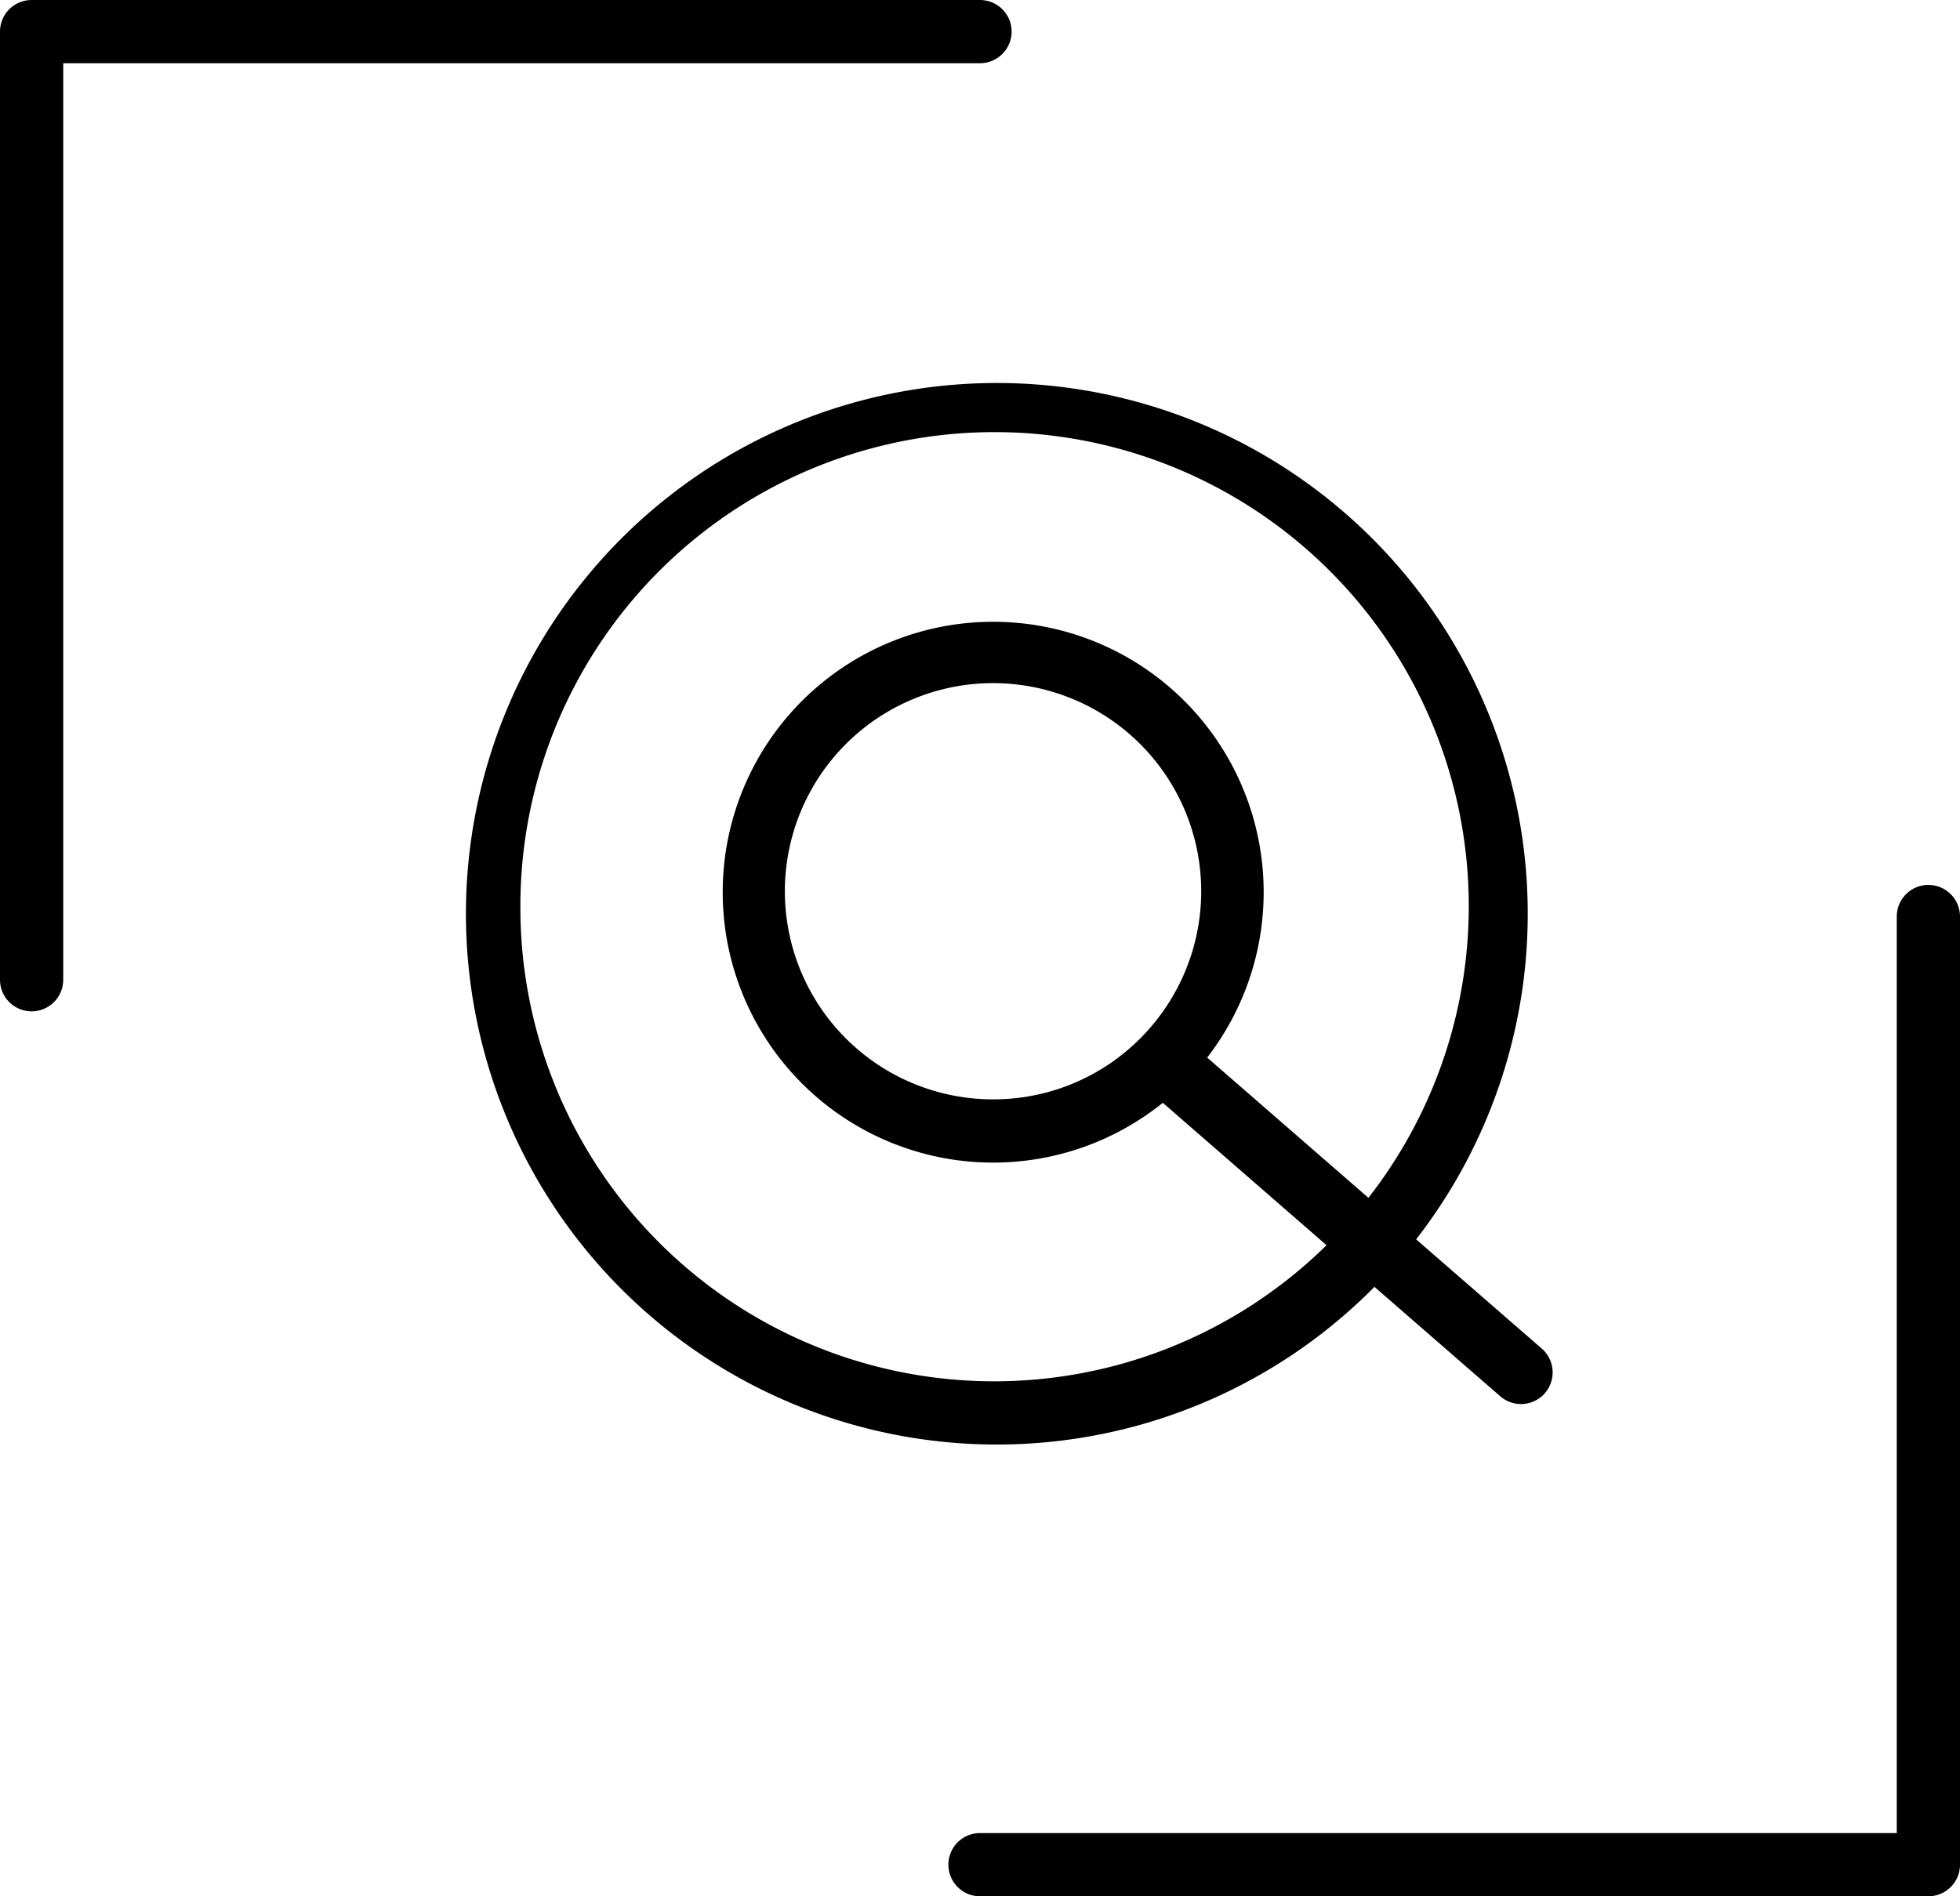
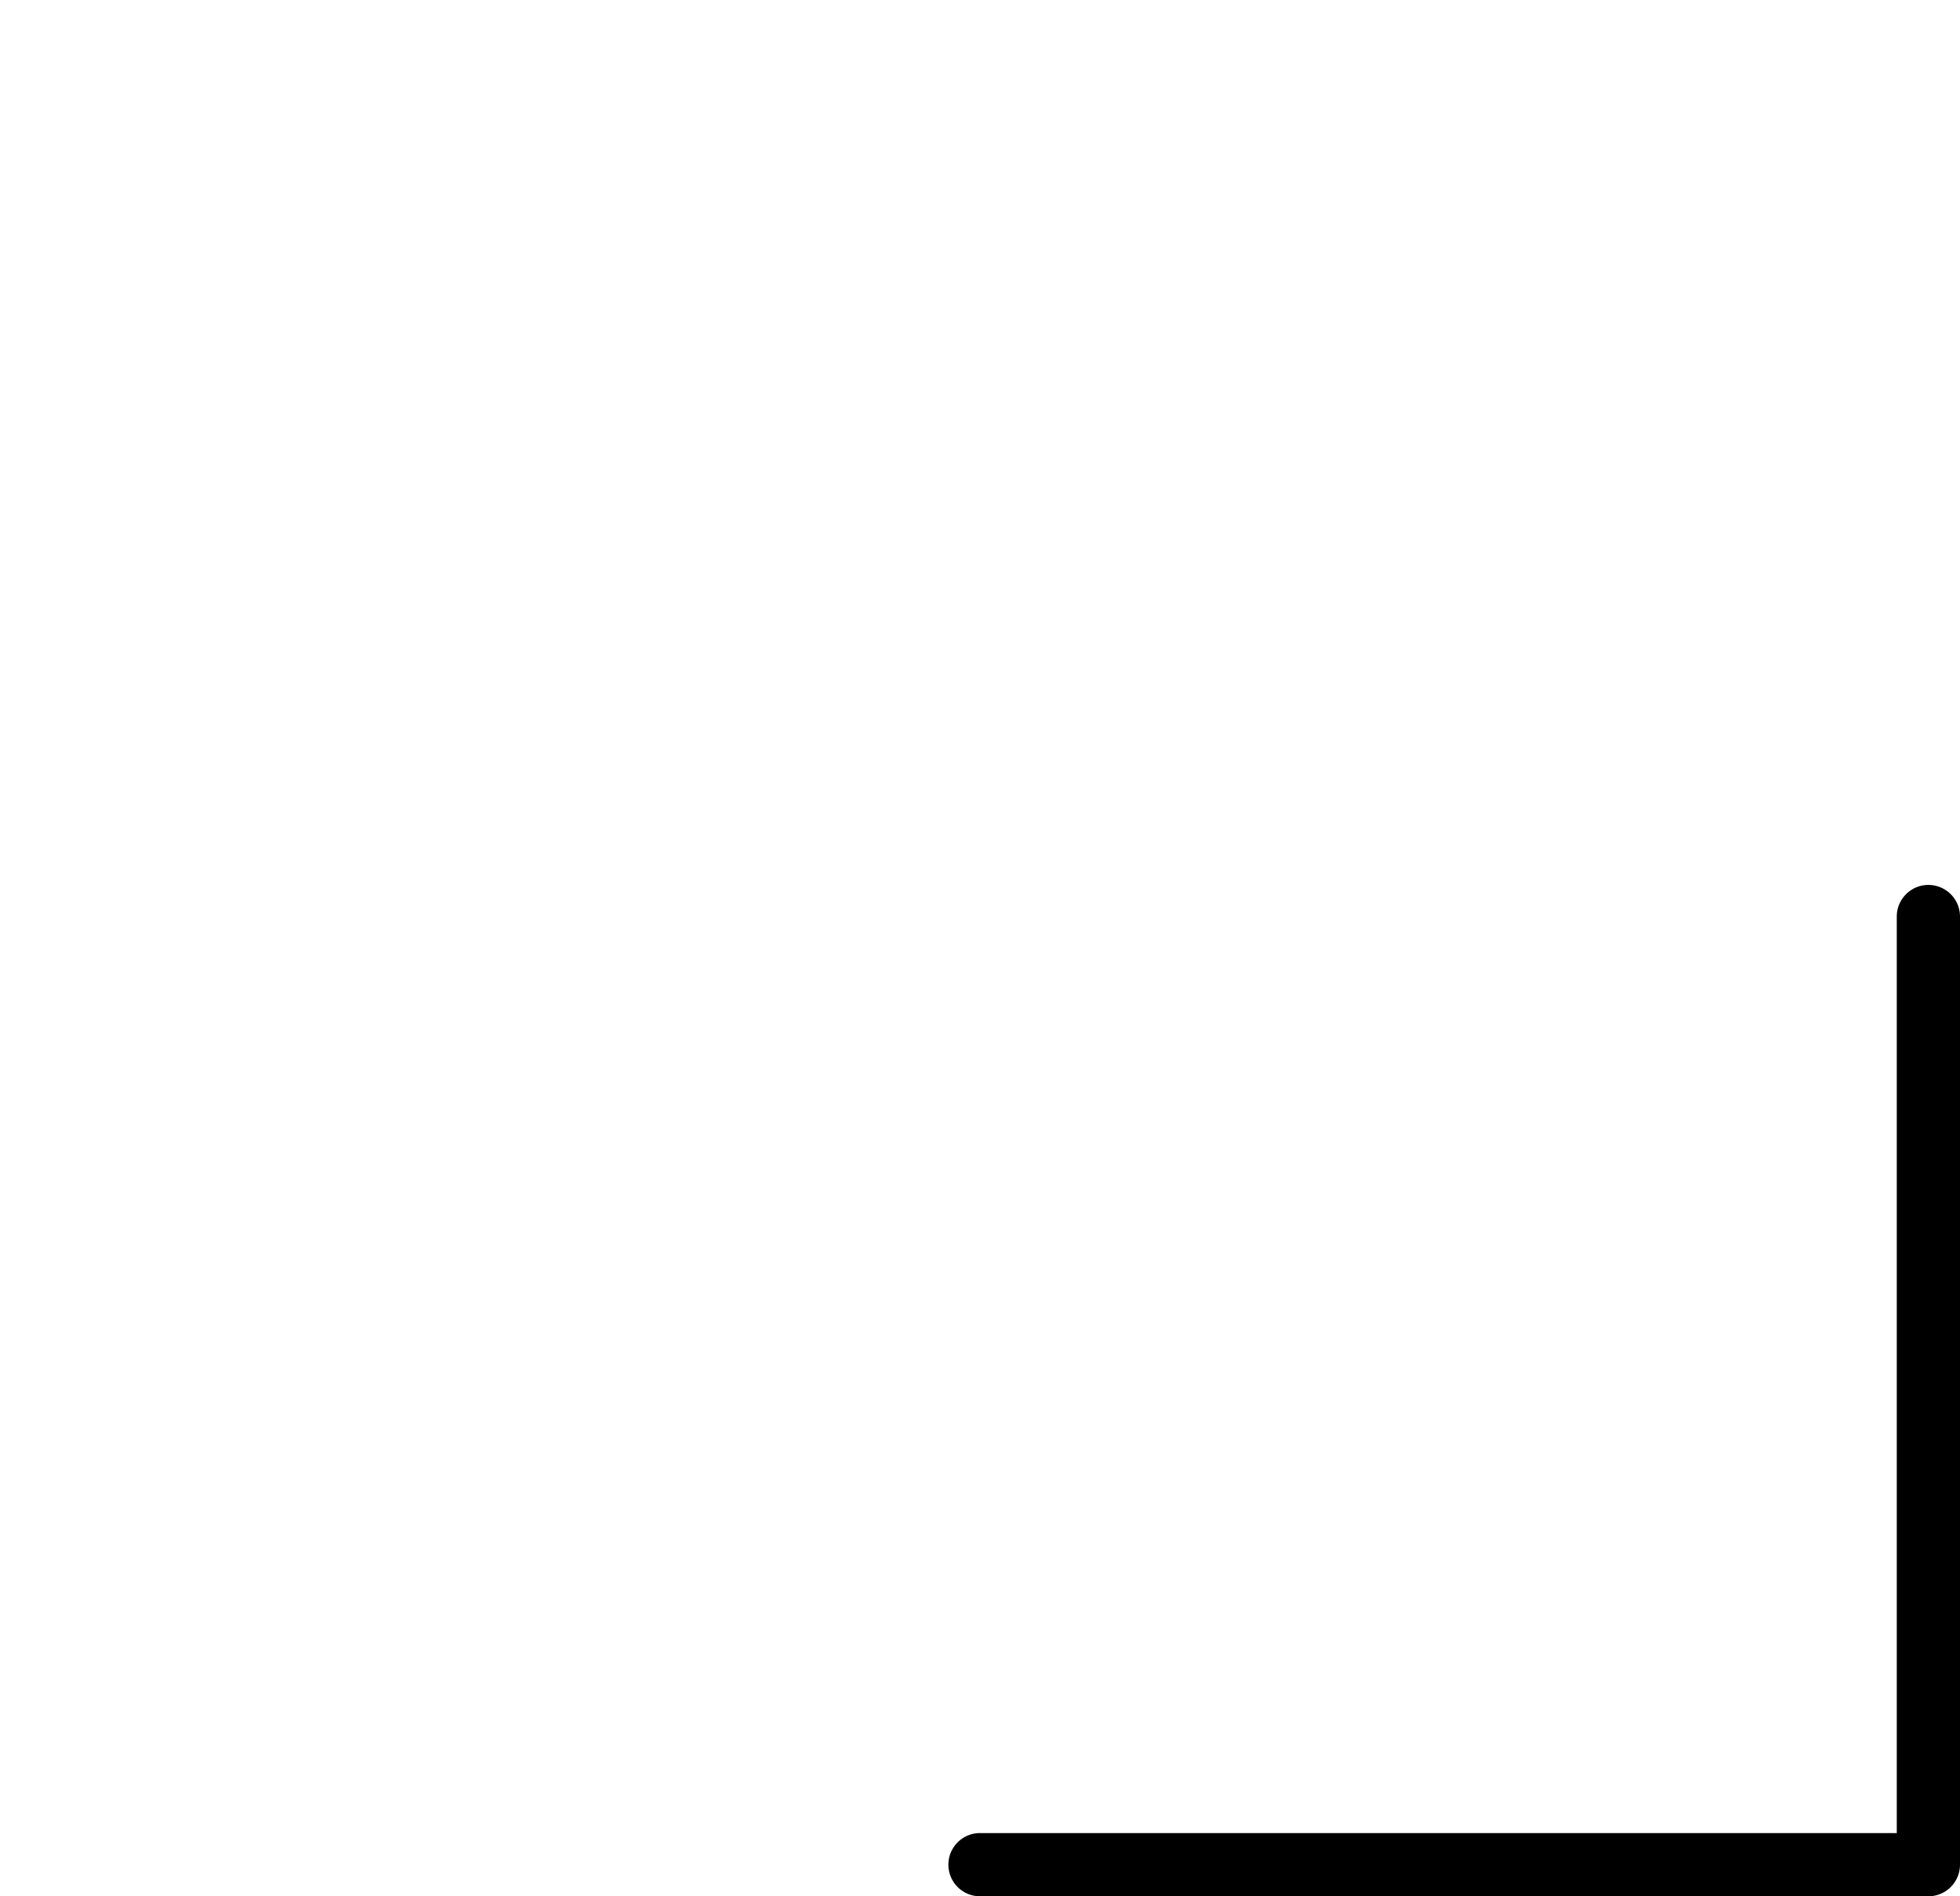
<svg xmlns="http://www.w3.org/2000/svg" id="ba6a1a10-f49d-4e3e-9927-09618a3c2c70" data-name="Layer 1" width="62" height="60" viewBox="0 0 62 60">
-   <path d="M32.885,1.575a1,1,0,0,0-1-1h-30a1,1,0,0,0-1,1v30a1,1,0,1,0,2,0v-29h29A1,1,0,0,0,32.885,1.575Z" transform="translate(-0.885 -0.575)" />
-   <path d="M44.363,41.293l3.98,3.462a1,1,0,0,0,1.312-1.51l-3.974-3.456a16.794,16.794,0,1,0-1.319,1.504ZM17.346,29.281a15,15,0,1,1,26.826,9.194L39.071,34.038a8.556,8.556,0,1,0-1.403,1.431l5.179,4.505a14.987,14.987,0,0,1-25.501-10.693Zm14.953,6.079a6.585,6.585,0,1,1,4.655-1.929A6.543,6.543,0,0,1,32.299,35.359Z" transform="translate(-0.885 -0.575)" />
  <path d="M61.885,28.575a1,1,0,0,0-1,1v29h-29a1,1,0,0,0,0,2h30a1,1,0,0,0,1-1v-30A1,1,0,0,0,61.885,28.575Z" transform="translate(-0.885 -0.575)" />
</svg>